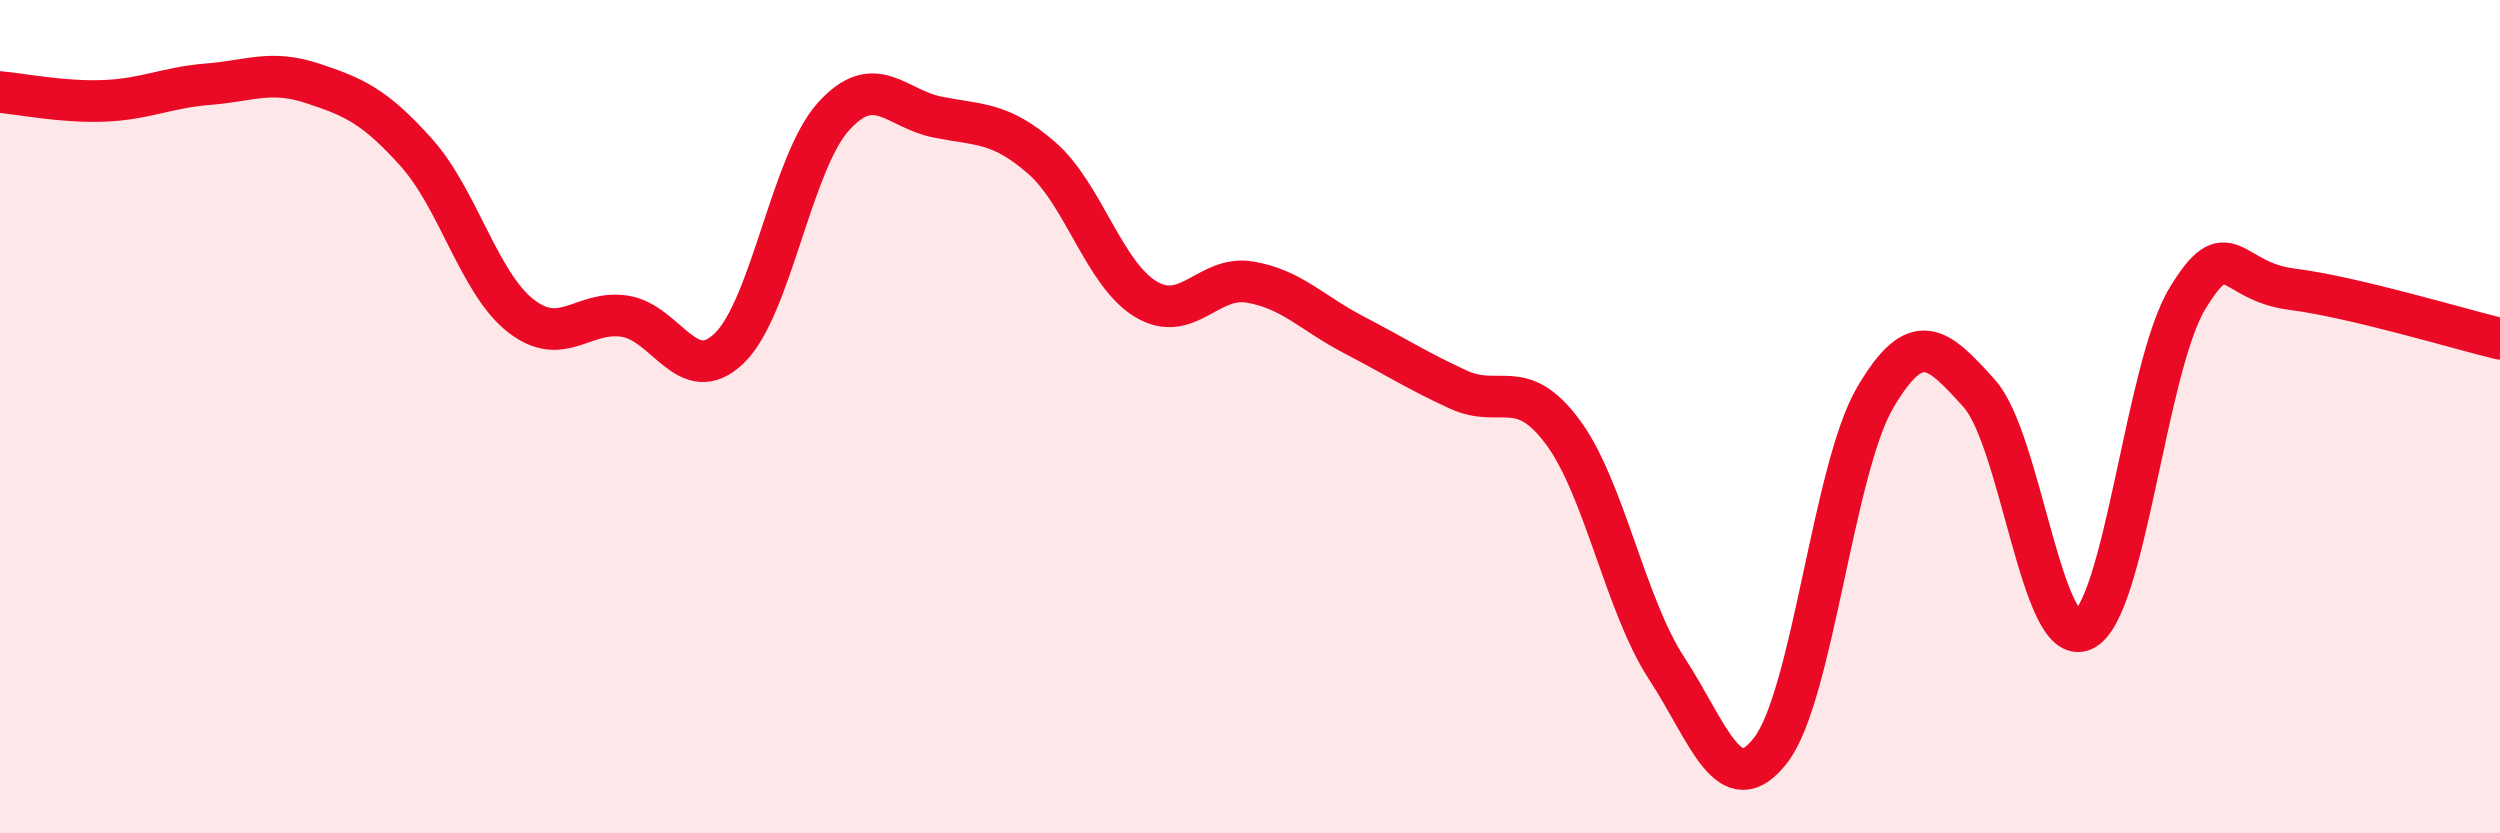
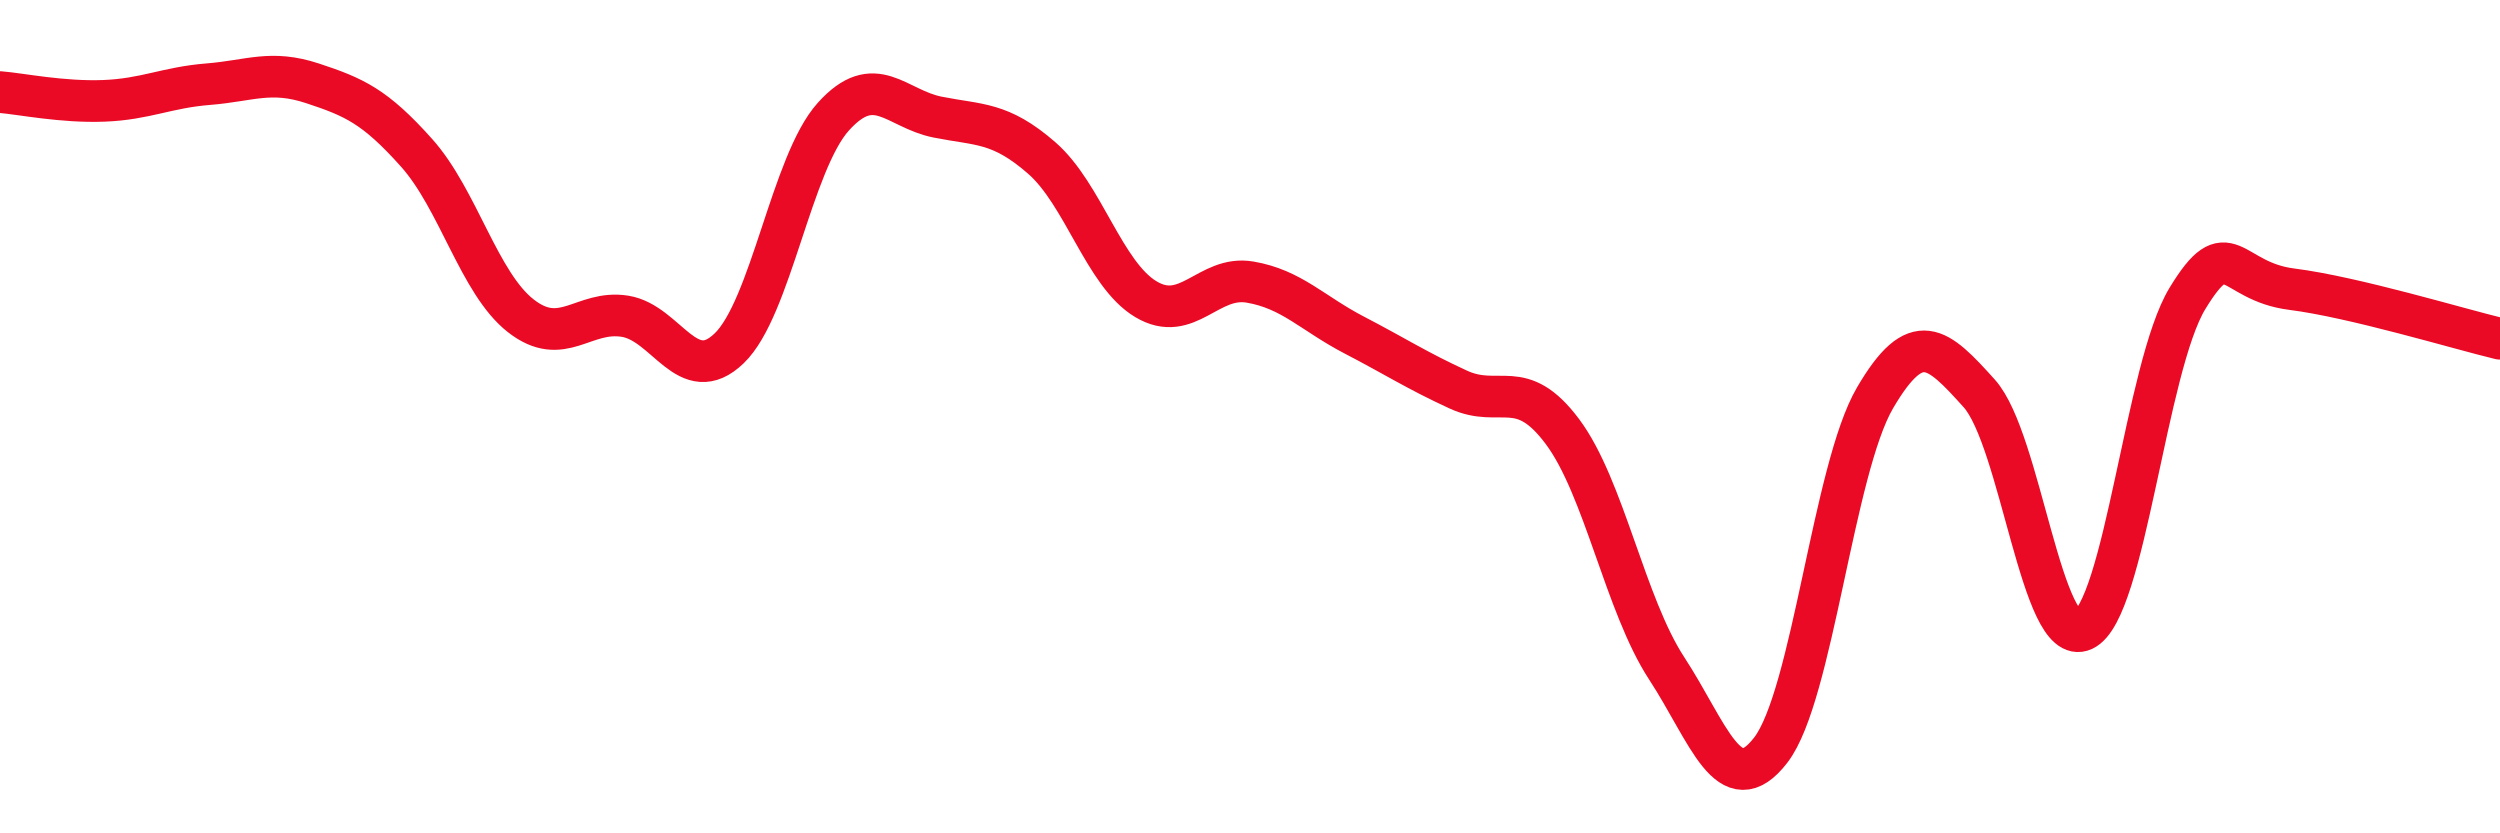
<svg xmlns="http://www.w3.org/2000/svg" width="60" height="20" viewBox="0 0 60 20">
-   <path d="M 0,2.21 C 0.5,2.25 1.5,2.46 2.5,2.42 C 3.5,2.38 4,2.1 5,2.02 C 6,1.94 6.5,1.67 7.5,2 C 8.5,2.33 9,2.55 10,3.67 C 11,4.79 11.5,6.8 12.5,7.58 C 13.5,8.36 14,7.43 15,7.59 C 16,7.75 16.5,9.32 17.5,8.36 C 18.5,7.4 19,3.91 20,2.8 C 21,1.69 21.5,2.61 22.5,2.81 C 23.5,3.01 24,2.92 25,3.79 C 26,4.66 26.5,6.58 27.5,7.18 C 28.5,7.78 29,6.6 30,6.77 C 31,6.94 31.5,7.52 32.5,8.04 C 33.5,8.56 34,8.89 35,9.35 C 36,9.81 36.5,9.02 37.5,10.36 C 38.5,11.7 39,14.51 40,16.04 C 41,17.57 41.5,19.3 42.5,18 C 43.5,16.7 44,11.26 45,9.55 C 46,7.84 46.5,8.33 47.5,9.44 C 48.5,10.55 49,15.58 50,15.12 C 51,14.66 51.5,8.8 52.5,7.16 C 53.5,5.52 53.5,6.75 55,6.94 C 56.5,7.13 59,7.89 60,8.13L60 20L0 20Z" fill="#EB0A25" opacity="0.1" stroke-linecap="round" stroke-linejoin="round" />
  <path d="M 0,2.21 C 0.5,2.25 1.5,2.46 2.5,2.42 C 3.5,2.38 4,2.1 5,2.02 C 6,1.94 6.5,1.67 7.5,2 C 8.5,2.33 9,2.55 10,3.67 C 11,4.79 11.5,6.8 12.5,7.58 C 13.5,8.36 14,7.43 15,7.59 C 16,7.75 16.5,9.32 17.5,8.36 C 18.5,7.4 19,3.91 20,2.8 C 21,1.69 21.5,2.61 22.5,2.81 C 23.5,3.01 24,2.92 25,3.79 C 26,4.66 26.5,6.58 27.5,7.18 C 28.5,7.78 29,6.6 30,6.77 C 31,6.94 31.5,7.52 32.5,8.04 C 33.5,8.56 34,8.89 35,9.35 C 36,9.81 36.5,9.02 37.5,10.36 C 38.5,11.7 39,14.51 40,16.04 C 41,17.57 41.5,19.3 42.5,18 C 43.5,16.7 44,11.26 45,9.55 C 46,7.84 46.5,8.33 47.5,9.44 C 48.5,10.55 49,15.58 50,15.12 C 51,14.66 51.5,8.8 52.5,7.16 C 53.5,5.52 53.5,6.75 55,6.94 C 56.5,7.13 59,7.89 60,8.13" stroke="#EB0A25" stroke-width="1" fill="none" stroke-linecap="round" stroke-linejoin="round" />
</svg>